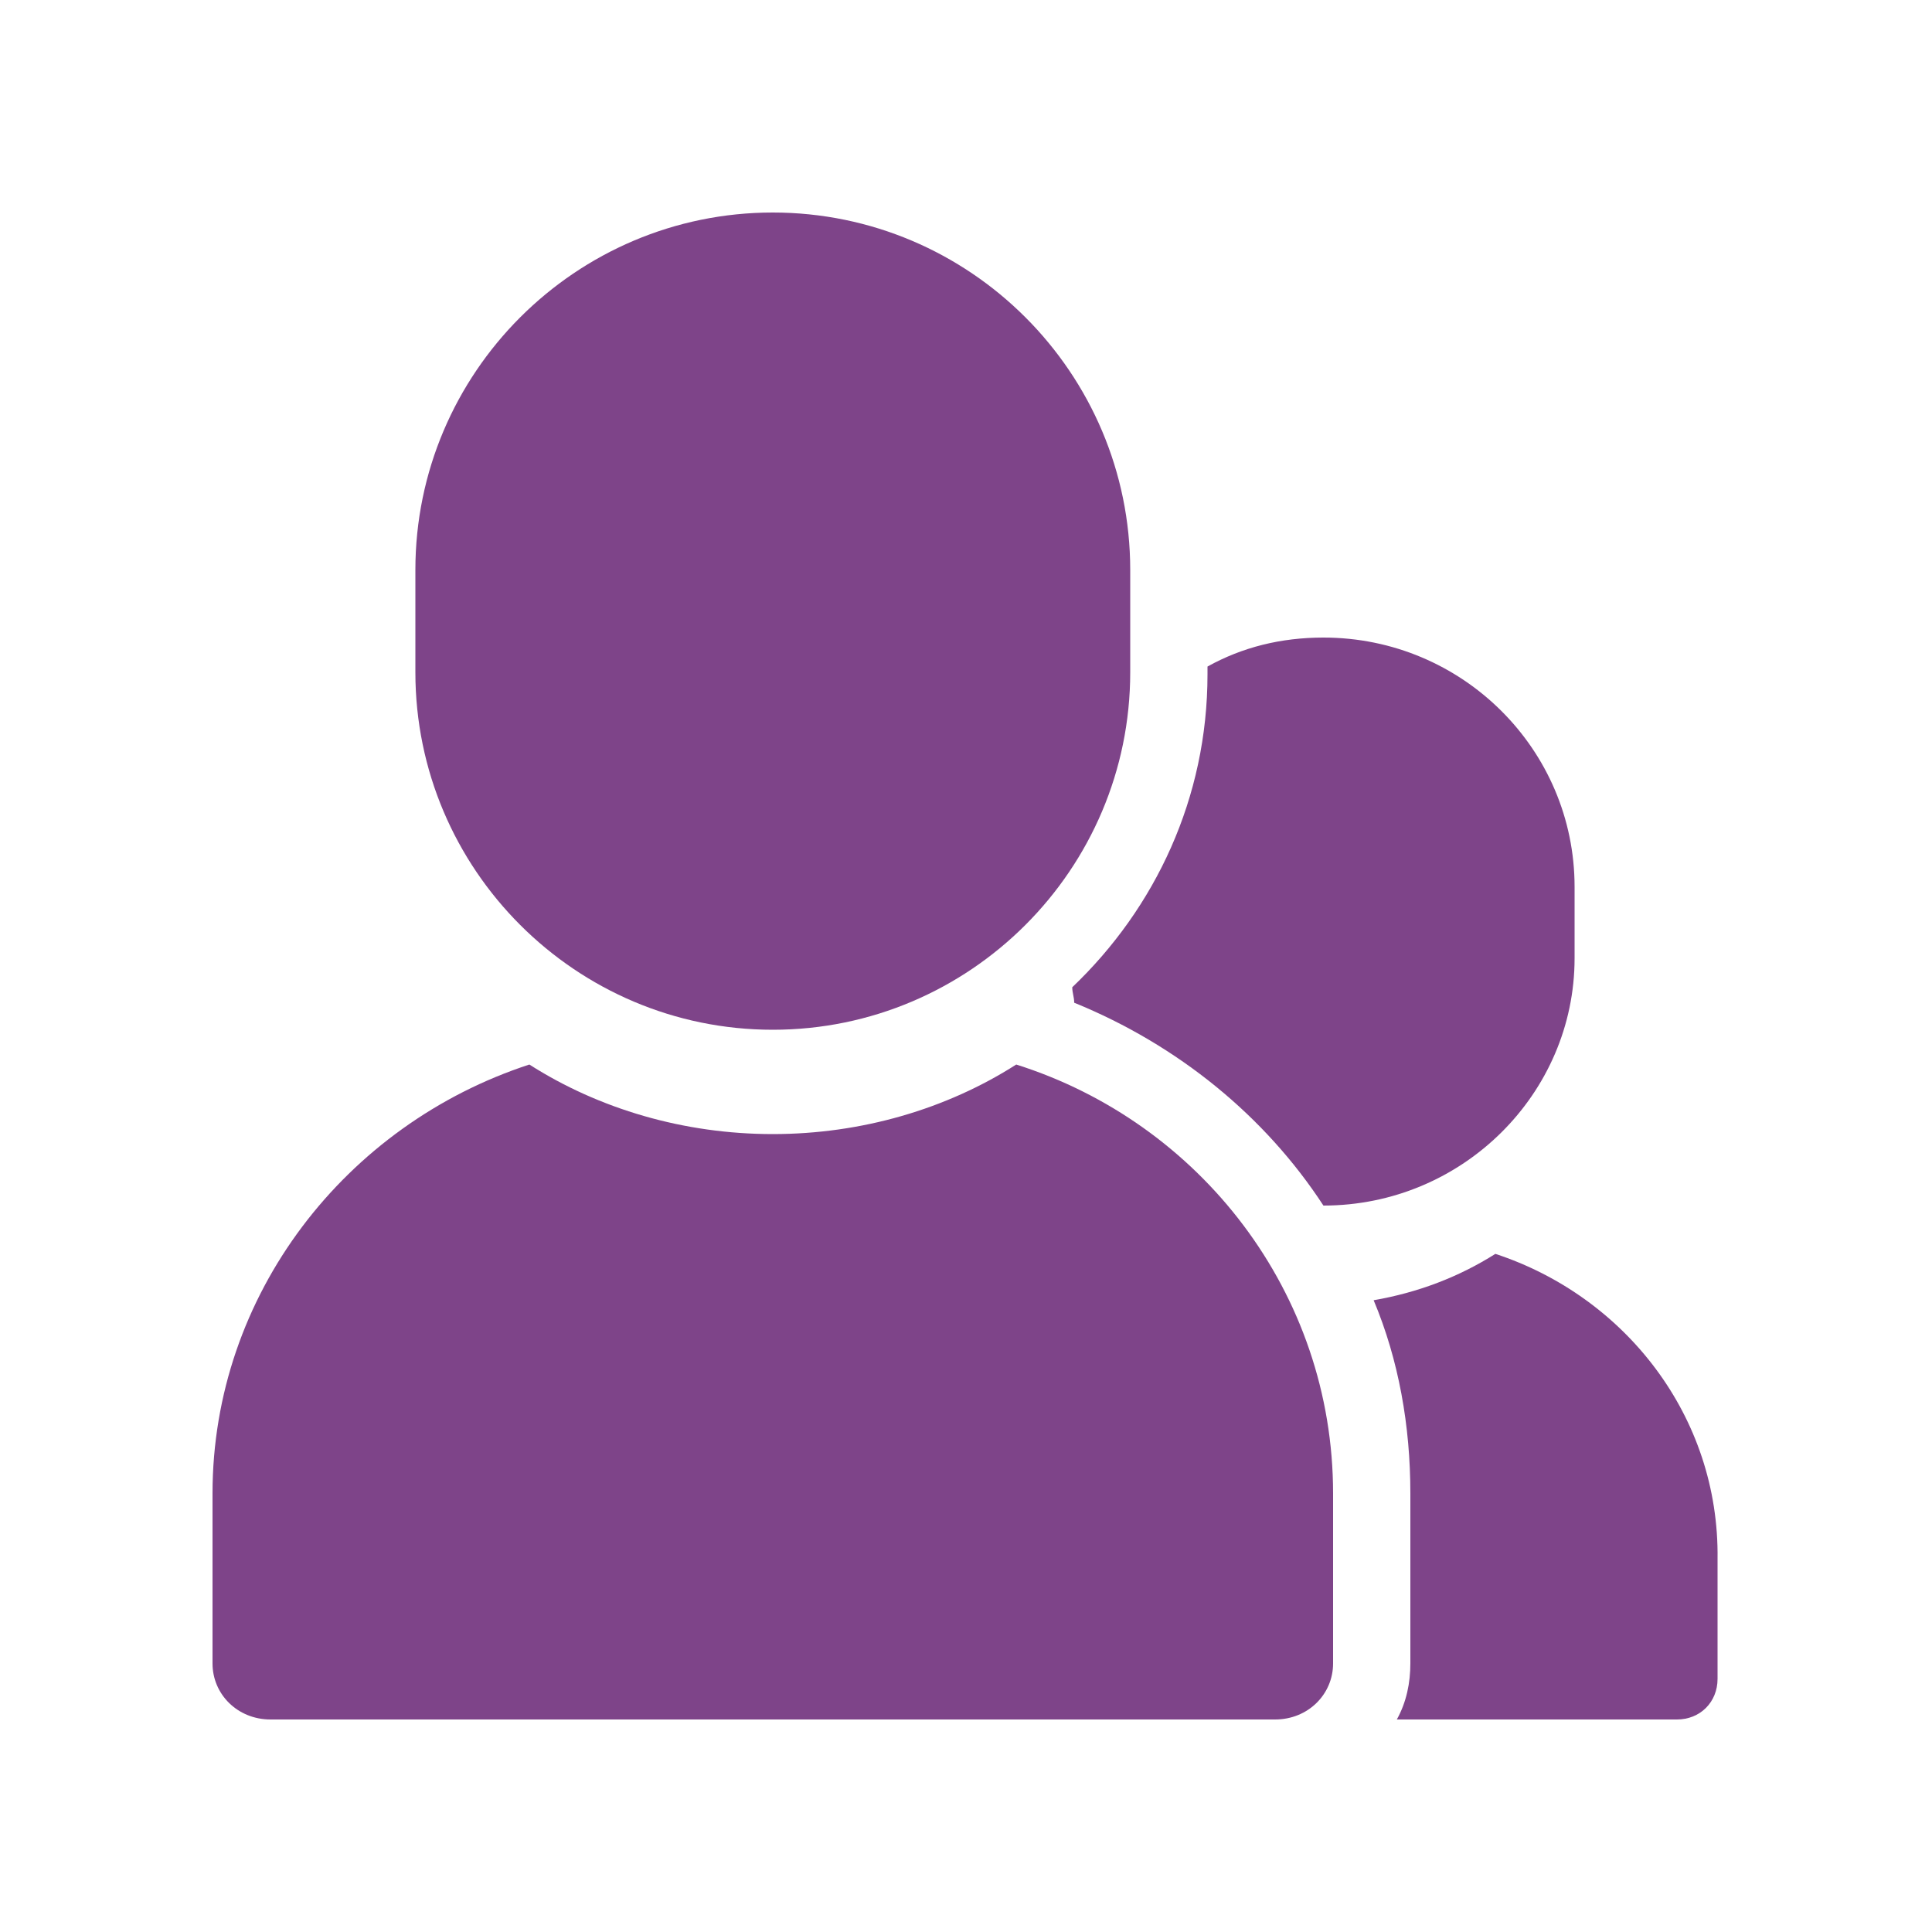
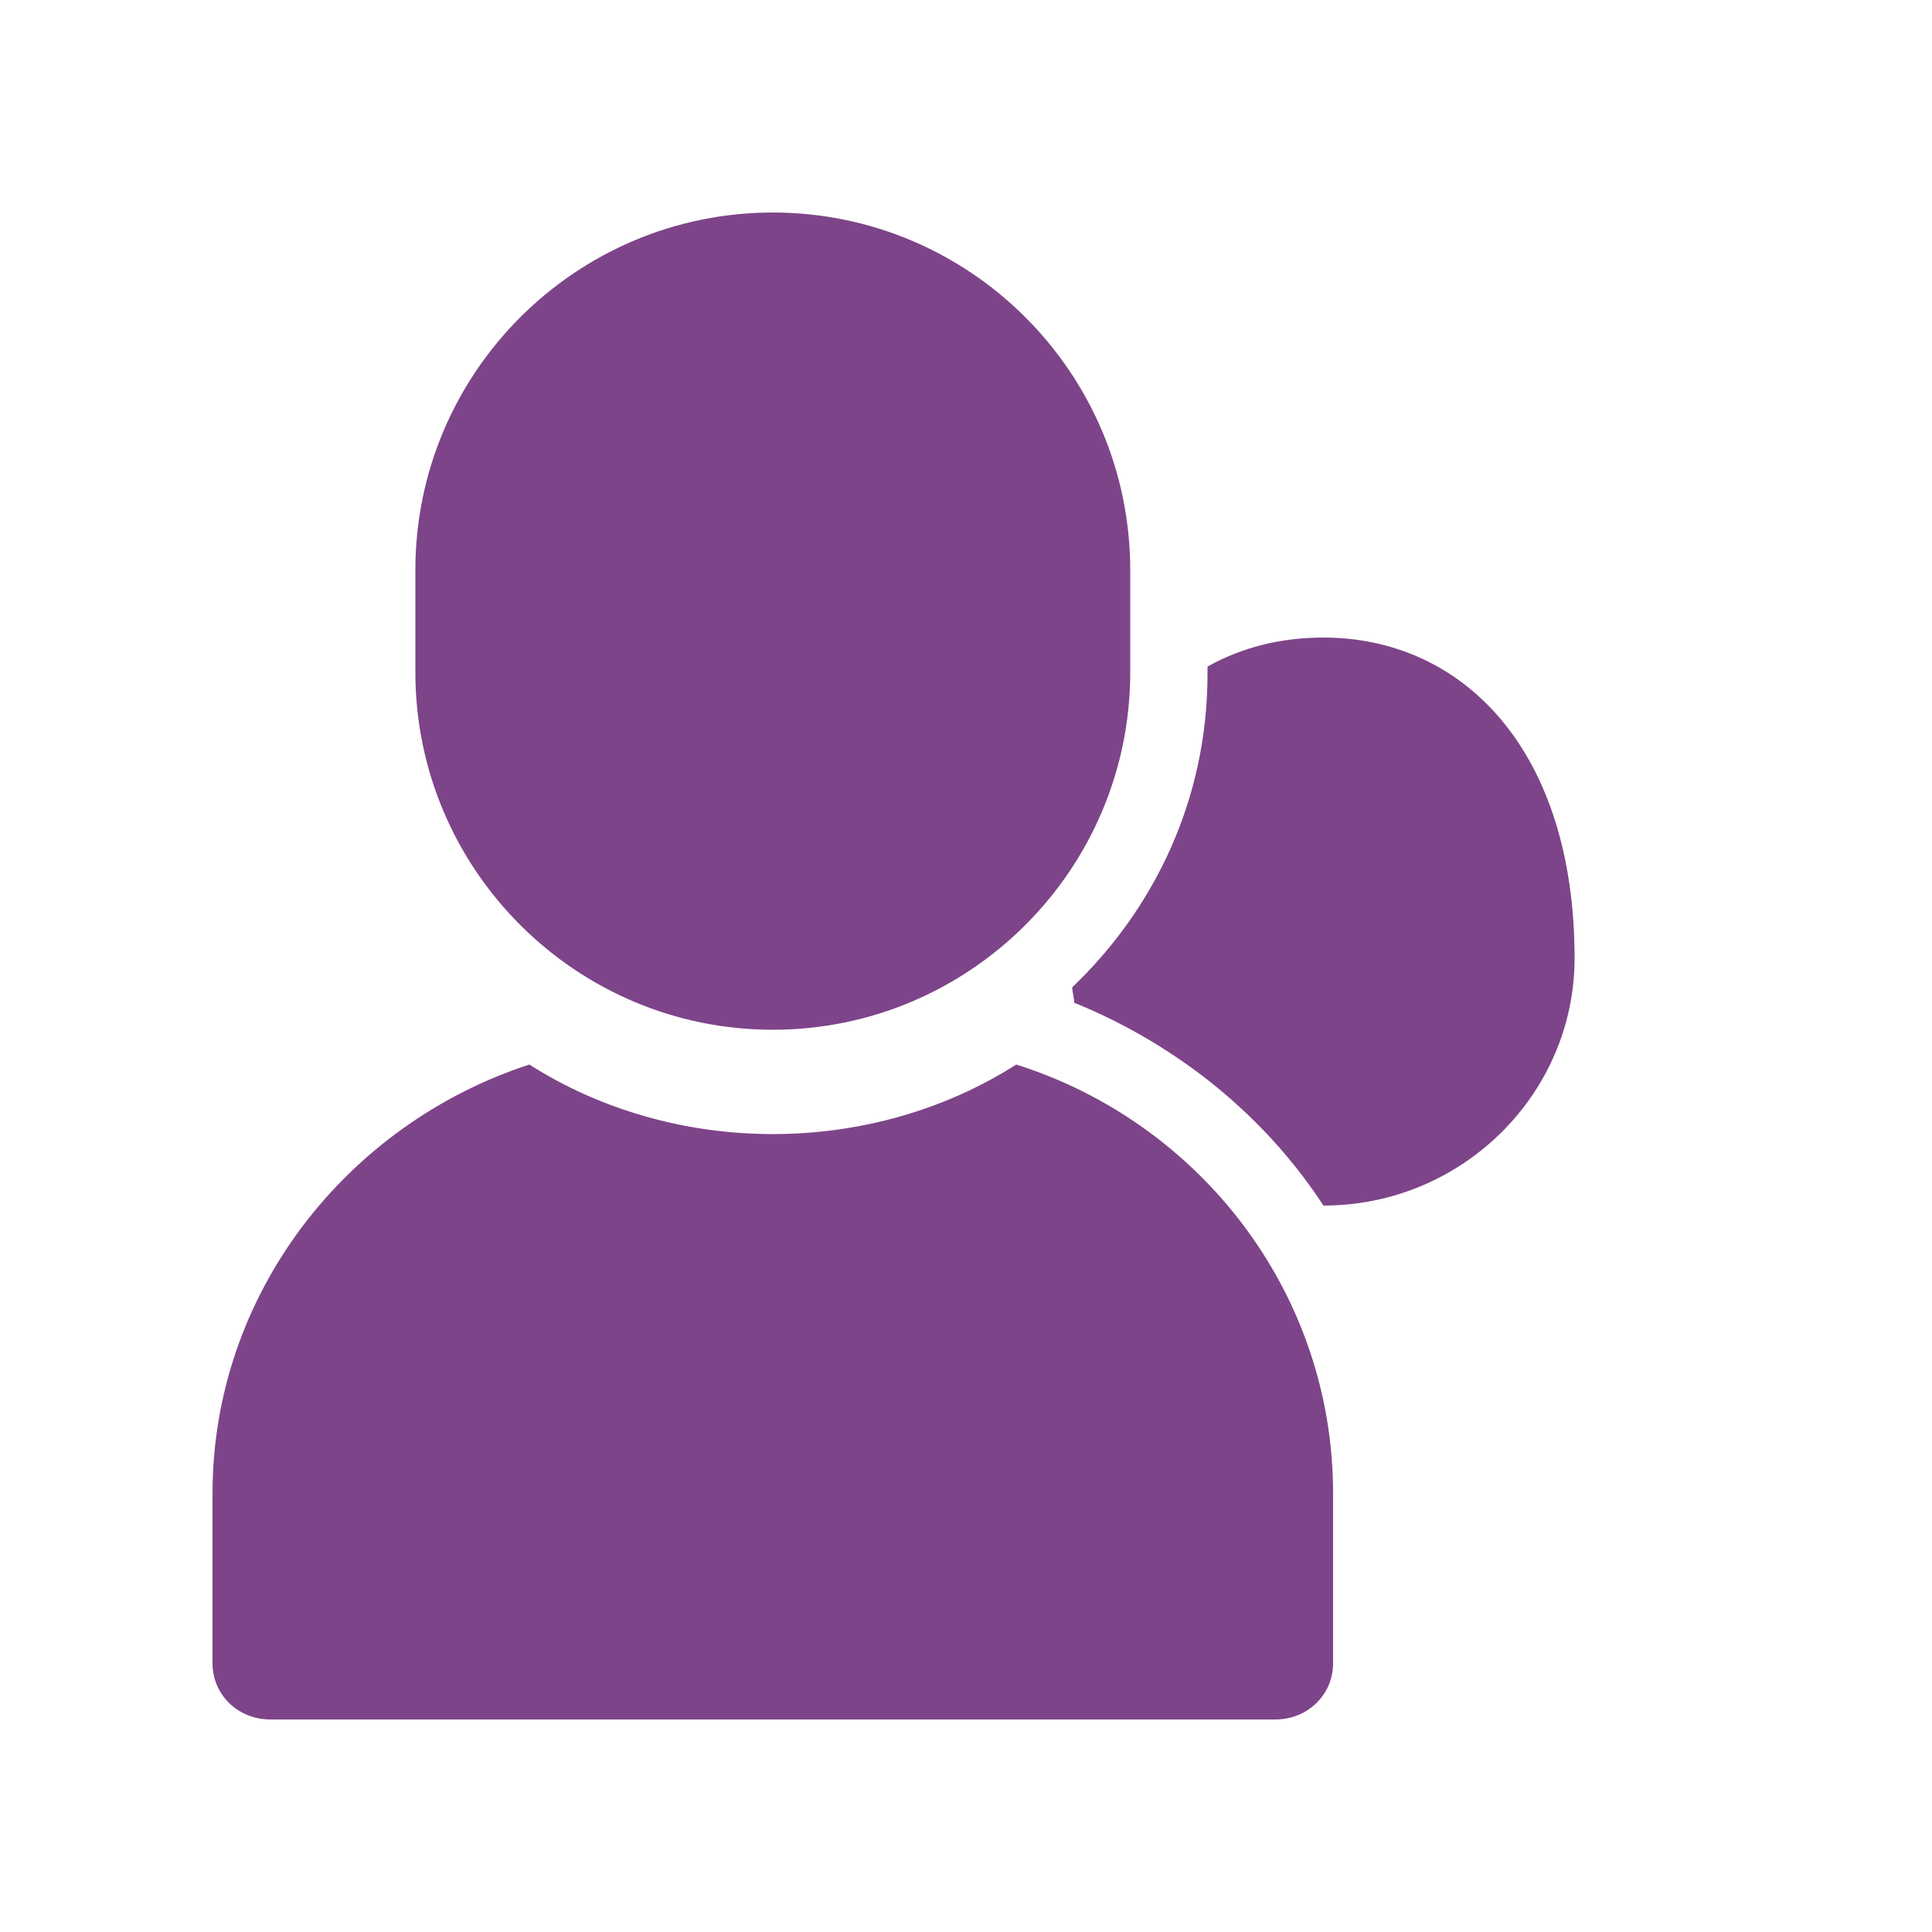
<svg xmlns="http://www.w3.org/2000/svg" width="100" height="100" viewBox="0 0 100 100" fill="none">
  <path d="M69 77.3V86.1C69 87.7 67.7 89 66 89H14C12.3 89 11 87.7 11 86.1V77.3C11 67 17.9 58.2 27.4 55.1C31 57.4 35.4 58.7 40 58.7C44.6 58.7 49 57.4 52.6 55.1C62.1 58.1 69 66.9 69 77.3Z" fill="#7E4489" />
  <path d="M58.5 29.5V34.8C58.5 45 50.2 53.3 40 53.3C29.8 53.3 21.5 45 21.5 34.8V29.5C21.5 19.3 29.8 11 40 11C50.2 11 58.5 19.3 58.5 29.5Z" fill="#7E4489" />
-   <path d="M68.5 33C66.3 33 64.3 33.5 62.5 34.5V34.9C62.5 41.3 59.8 47 55.5 51.1C55.5 51.4 55.6 51.6 55.6 51.9C61 54.1 65.5 57.8 68.5 62.4C75.7 62.4 81.5 56.6 81.5 49.6V45.9C81.5 38.8 75.7 33 68.5 33Z" fill="#7E4489" />
-   <path d="M77.4 64.9C75.5 66.1 73.4 66.9 71.1 67.3C72.4 70.4 73 73.8 73 77.3V86.1C73 87.1 72.8 88.1 72.3 89H86.8C88 89 88.9 88.1 88.9 86.9V80.7C89 73.3 84.1 67.1 77.4 64.9Z" fill="#7E4489" />
+   <path d="M68.5 33C66.3 33 64.3 33.5 62.5 34.5V34.9C62.5 41.3 59.8 47 55.5 51.1C55.5 51.4 55.6 51.6 55.6 51.9C61 54.1 65.5 57.8 68.5 62.4C75.7 62.4 81.5 56.6 81.5 49.6C81.5 38.8 75.7 33 68.5 33Z" fill="#7E4489" />
</svg>